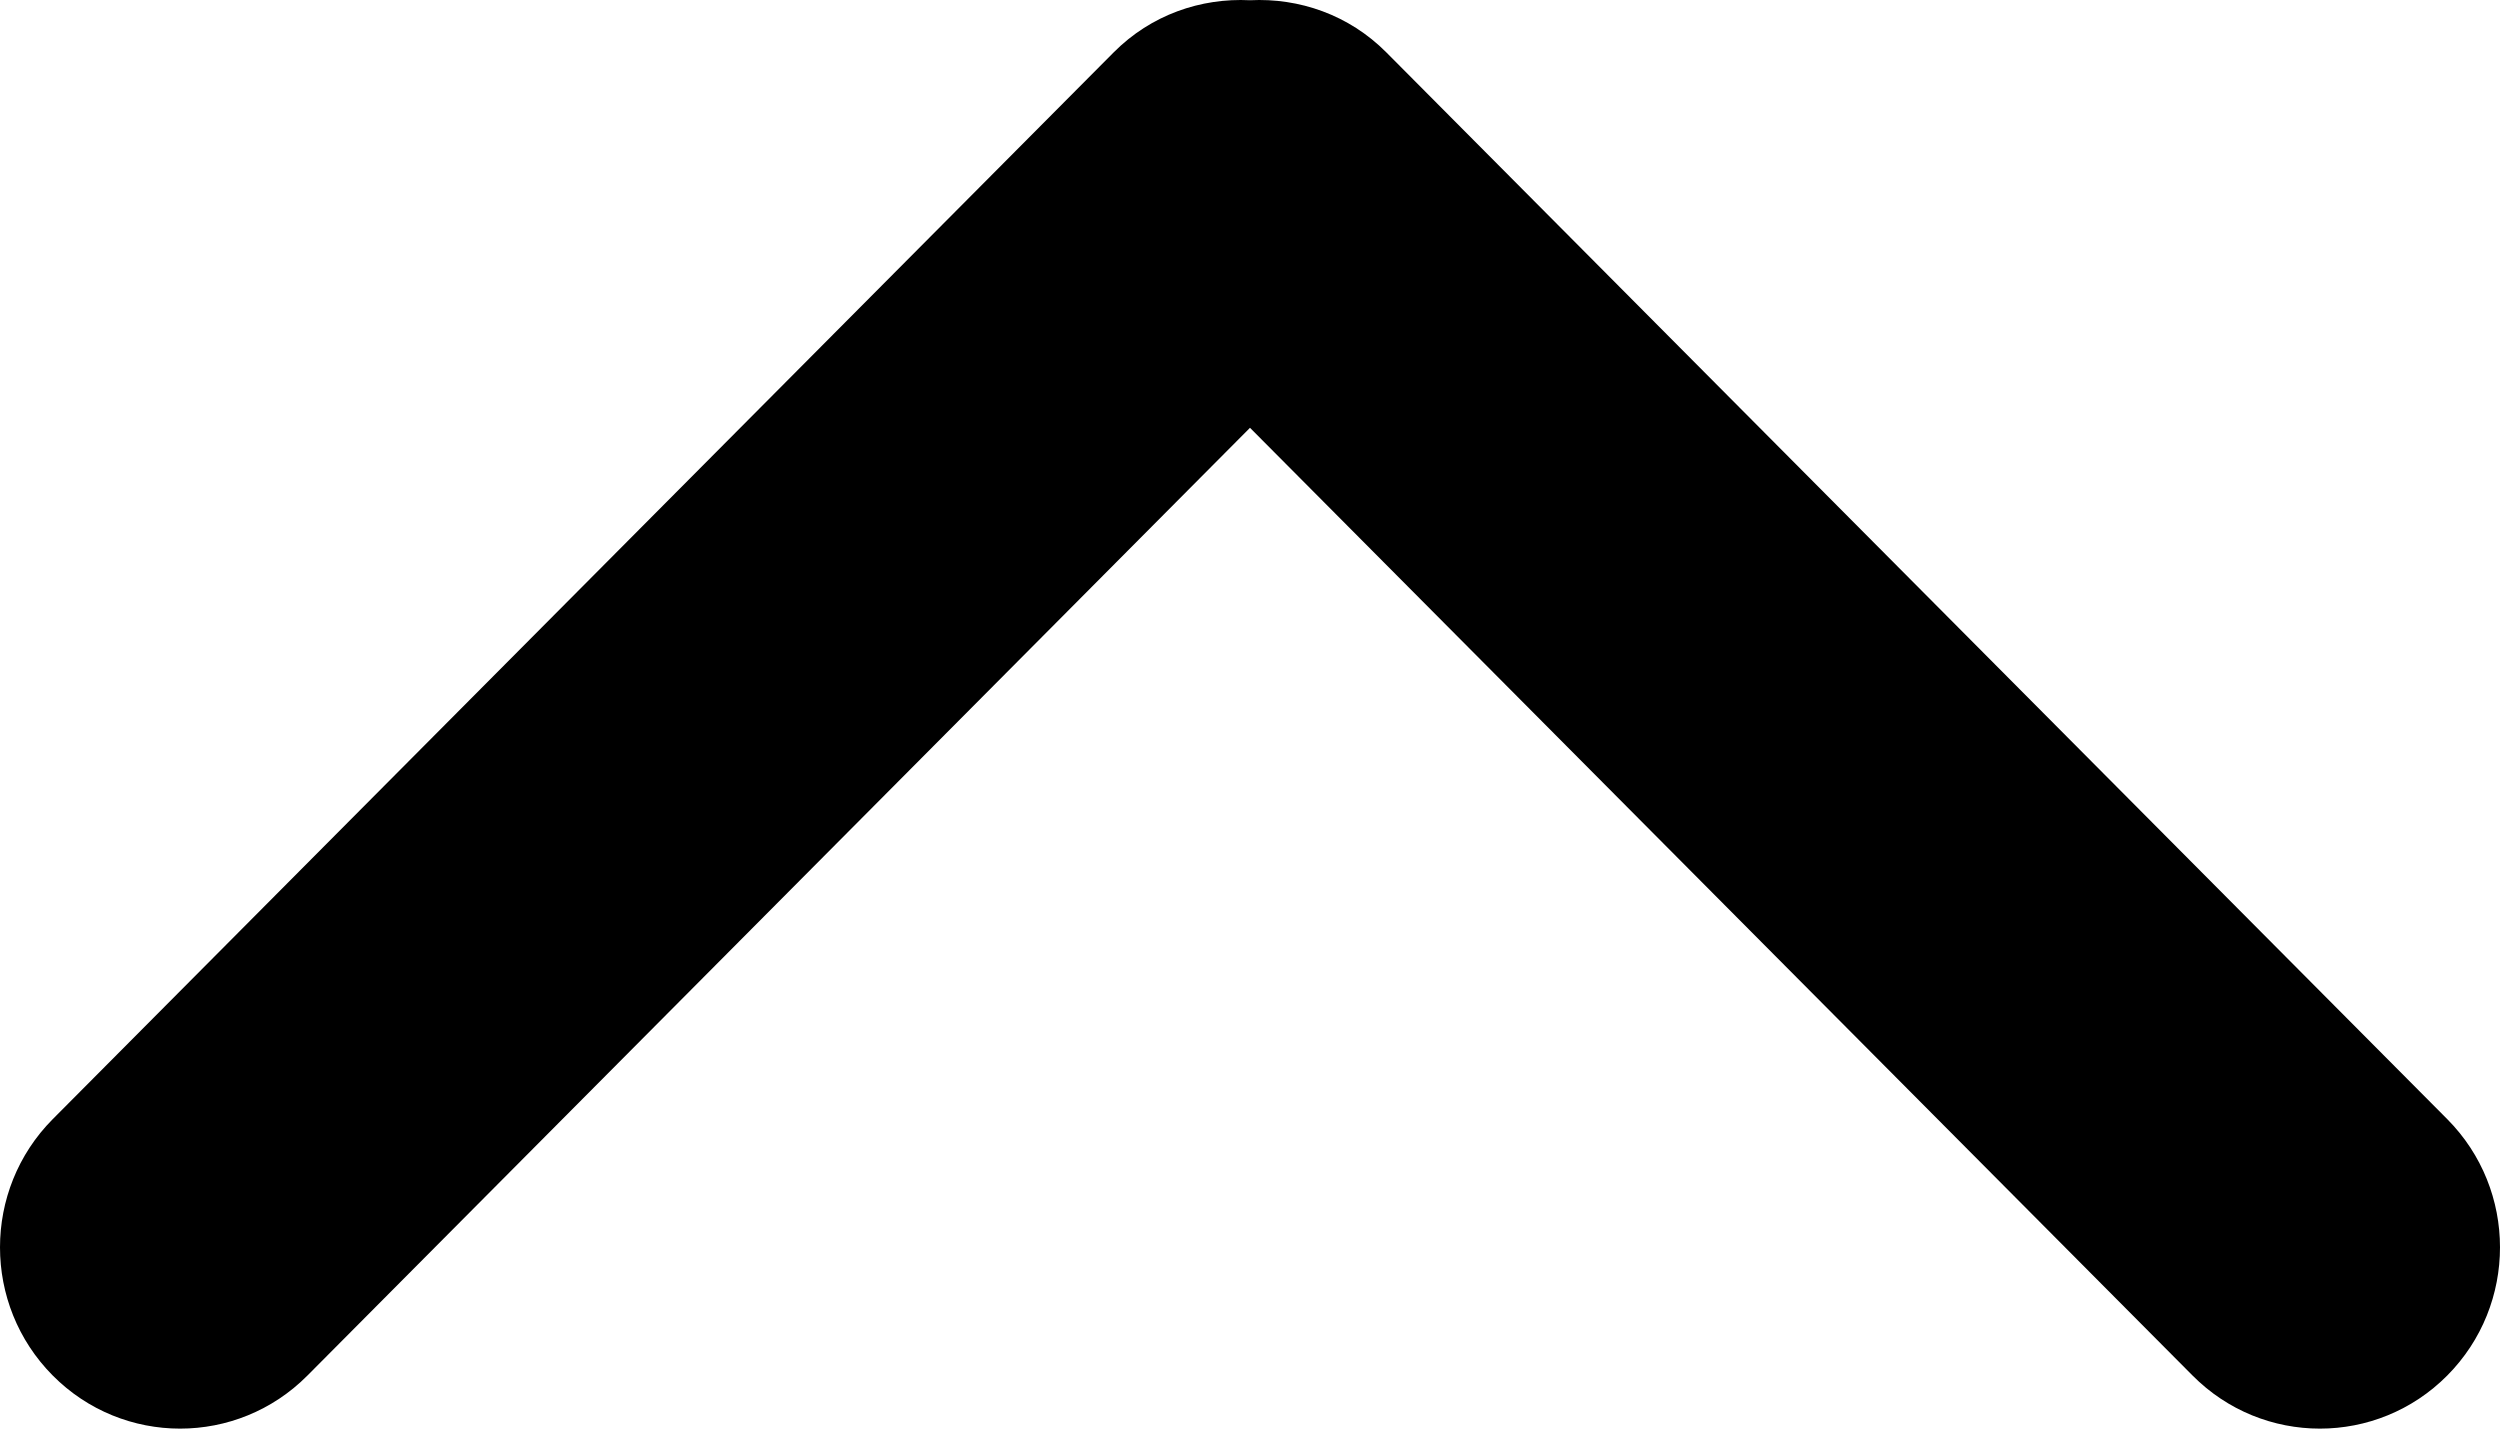
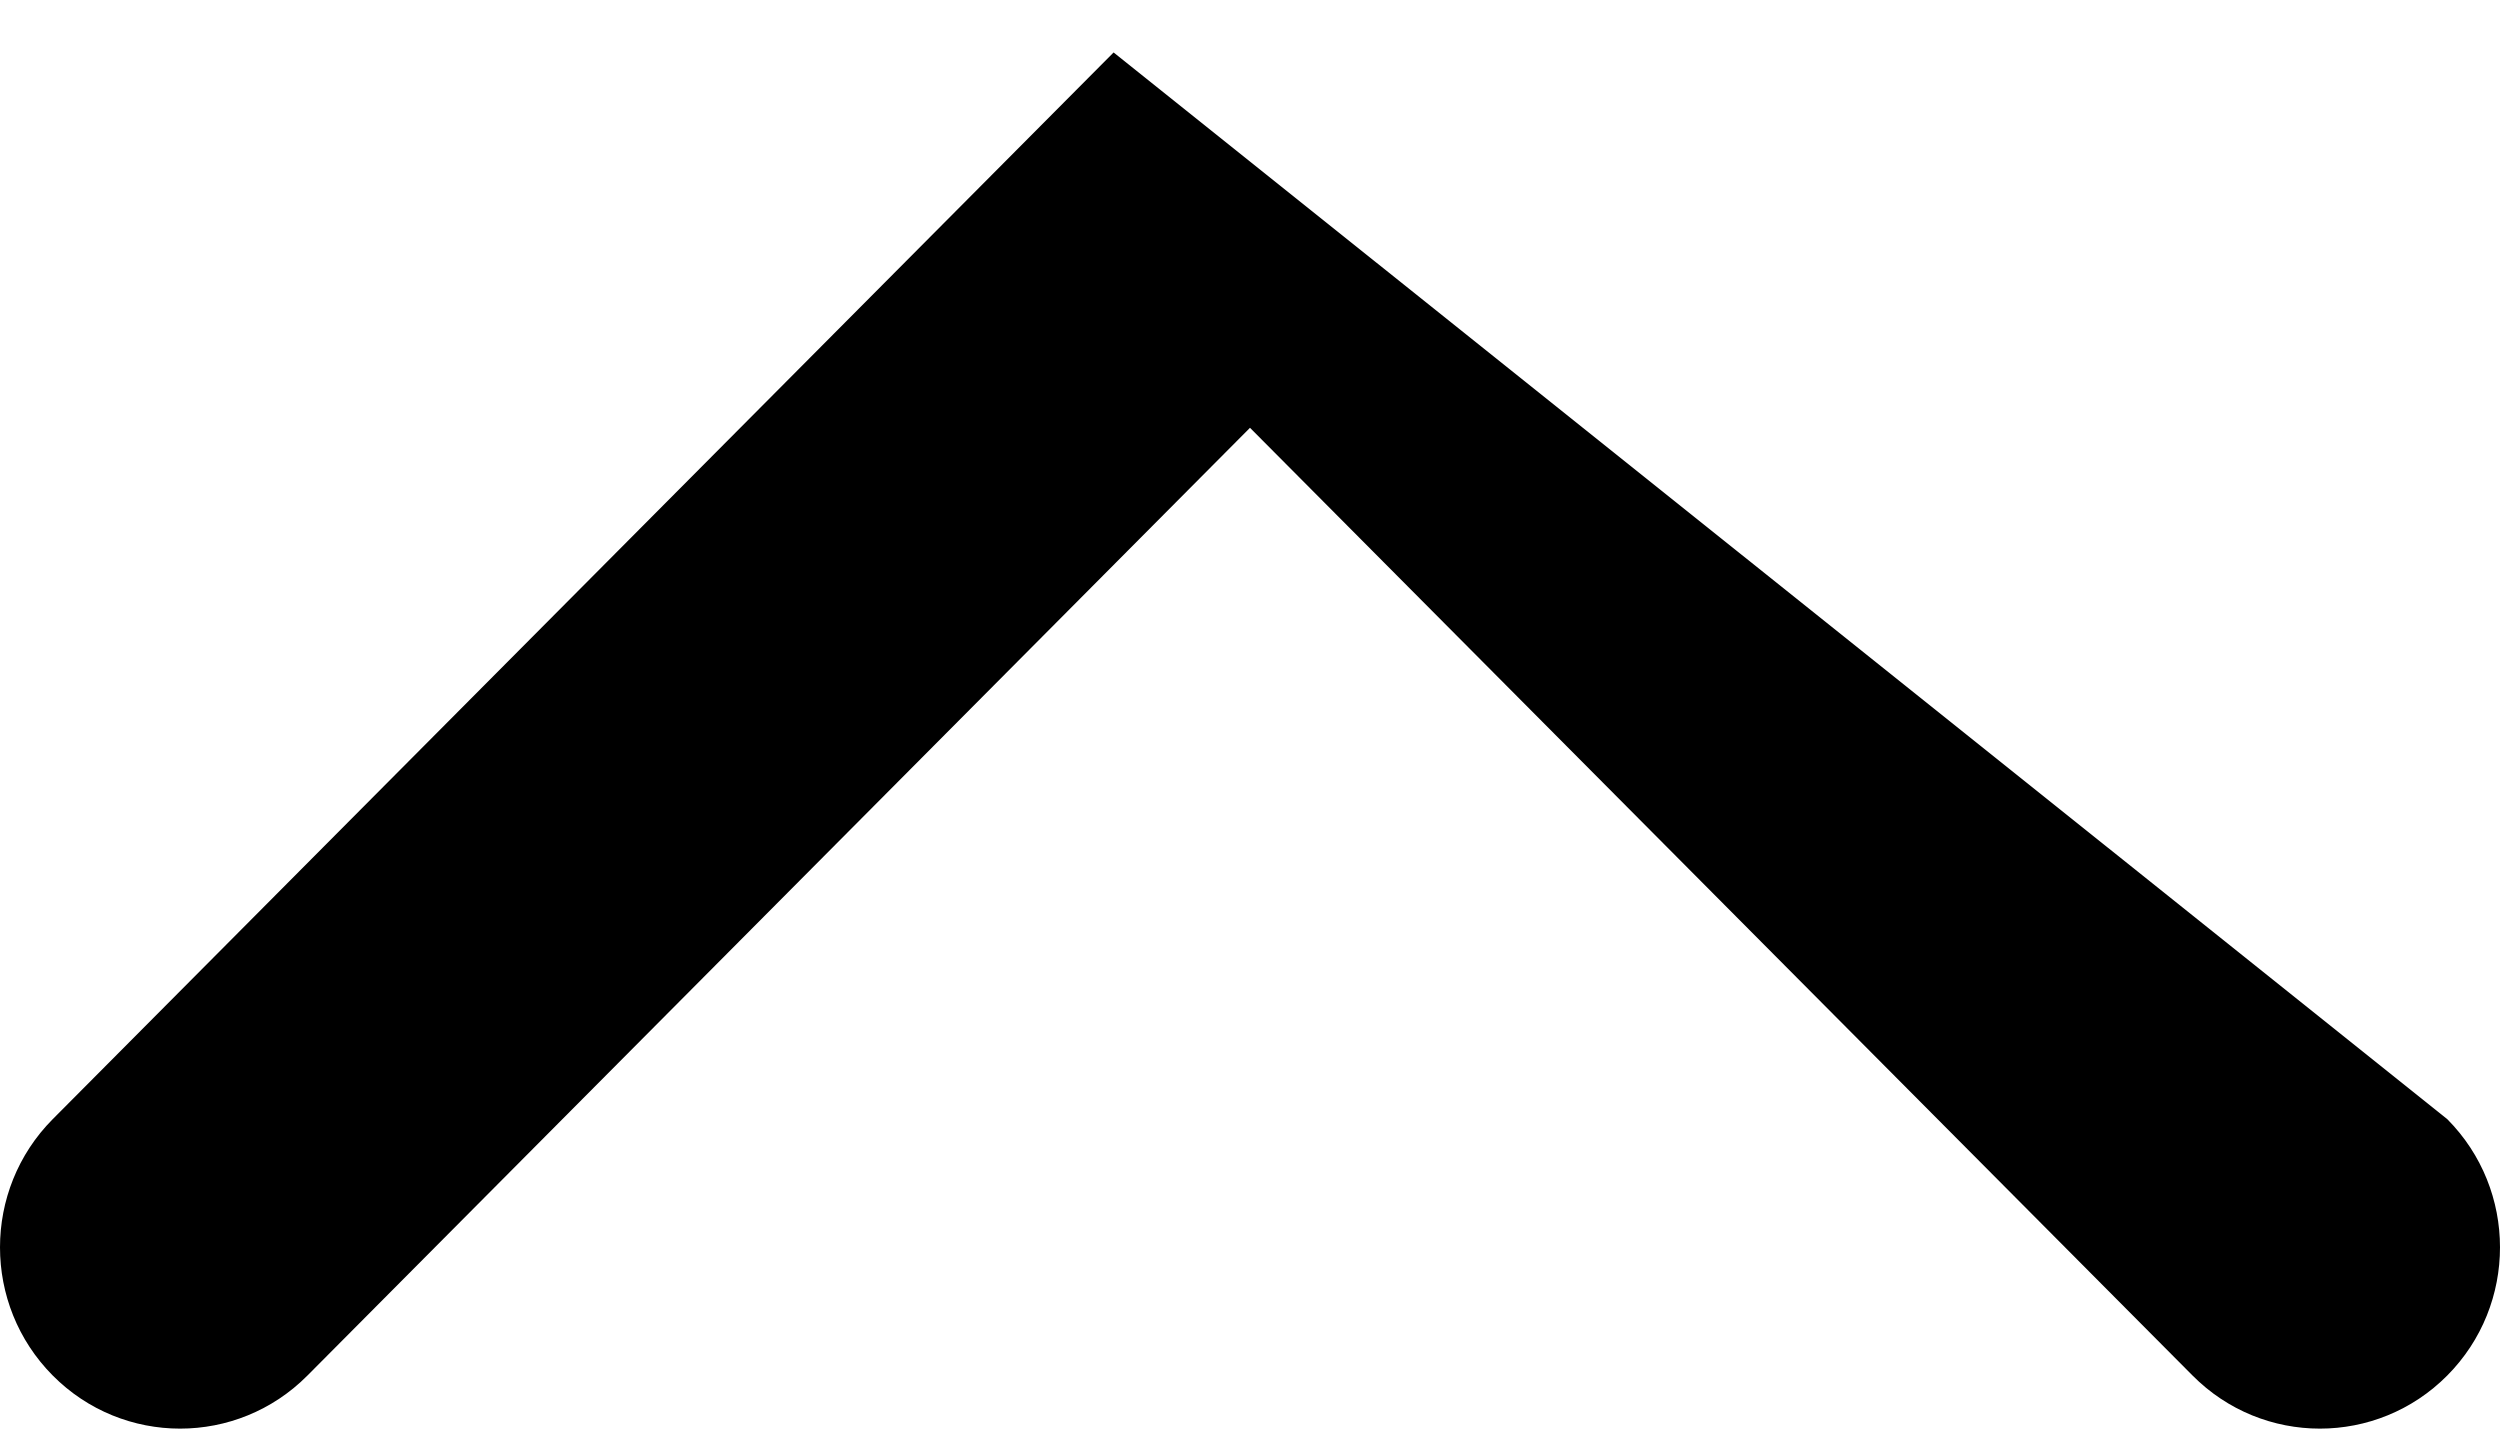
<svg xmlns="http://www.w3.org/2000/svg" xmlns:ns1="http://sodipodi.sourceforge.net/DTD/sodipodi-0.dtd" xmlns:ns2="http://www.inkscape.org/namespaces/inkscape" version="1.1" id="Capa_1" x="0px" y="0px" width="560.003" height="320.014" viewBox="0 0 560.003 320.014" enable-background="new 0 0 960 560" xml:space="preserve" ns1:docname="up.svg" ns2:version="0.92.4 (5da689c313, 2019-01-14)">
  <defs id="defs34" />
  <ns1:namedview pagecolor="#ffffff" bordercolor="#666666" borderopacity="1" objecttolerance="10" gridtolerance="10" guidetolerance="10" ns2:pageopacity="0" ns2:pageshadow="2" ns2:window-width="1920" ns2:window-height="1017" id="namedview32" showgrid="false" ns2:zoom="1.48125" ns2:cx="280.0005" ns2:cy="187.01233" ns2:window-x="1912" ns2:window-y="-8" ns2:window-maximized="1" ns2:current-layer="Rounded_Rectangle_33_copy_4_1_" />
  <g id="Rounded_Rectangle_33_copy_4_1_" transform="matrix(1,0,0,-1,-200,440.008)">
-     <path d="M 480,344.181 268.869,131.889 c -15.756,-15.859 -41.3,-15.859 -57.054,0 -15.754,15.857 -15.754,41.57 0,57.431 l 237.632,238.937 c 8.395,8.451 19.562,12.254 30.553,11.698 10.993,0.556 22.159,-3.247 30.555,-11.698 L 748.186,189.32 c 15.756,-15.86 15.756,-41.571 0,-57.431 -15.756,-15.86 -41.299,-15.859 -57.051,0 z" id="path28" ns2:connector-curvature="0" />
+     <path d="M 480,344.181 268.869,131.889 c -15.756,-15.859 -41.3,-15.859 -57.054,0 -15.754,15.857 -15.754,41.57 0,57.431 l 237.632,238.937 L 748.186,189.32 c 15.756,-15.86 15.756,-41.571 0,-57.431 -15.756,-15.86 -41.299,-15.859 -57.051,0 z" id="path28" ns2:connector-curvature="0" />
  </g>
</svg>